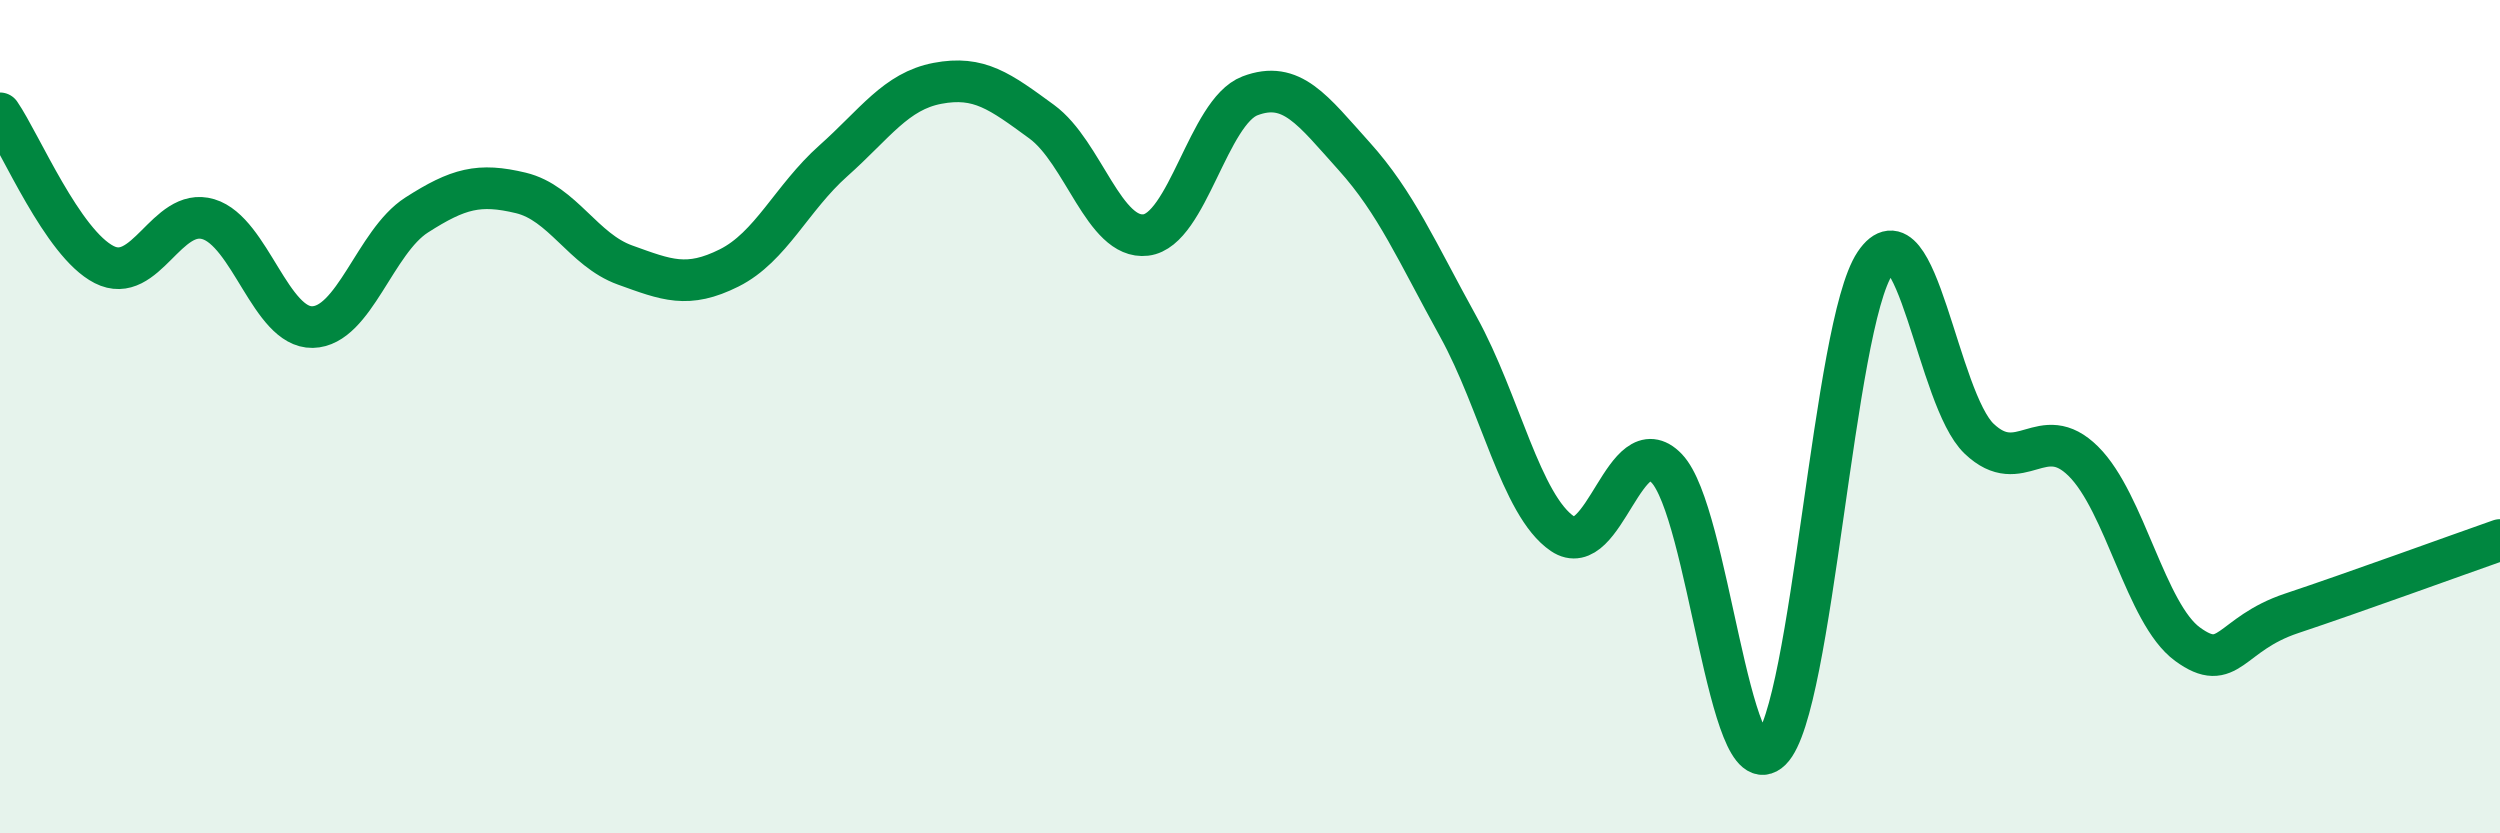
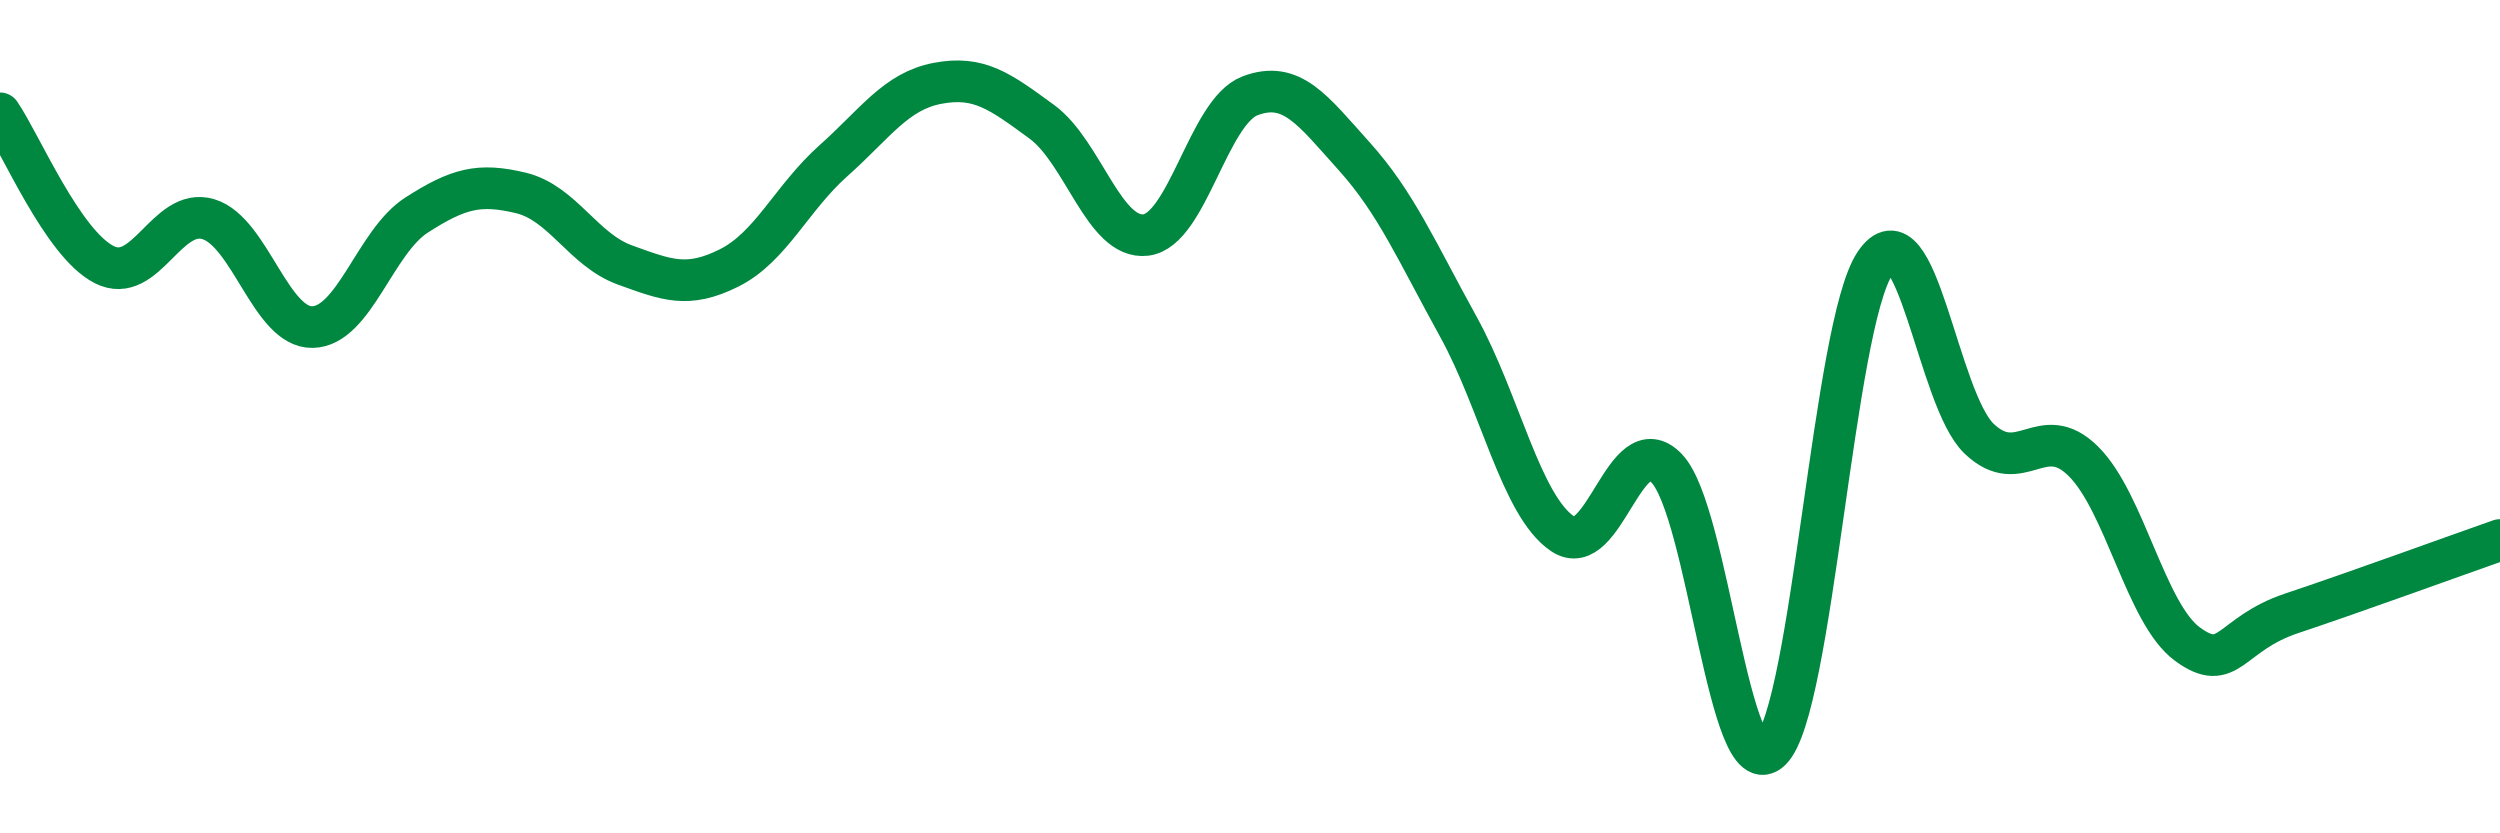
<svg xmlns="http://www.w3.org/2000/svg" width="60" height="20" viewBox="0 0 60 20">
-   <path d="M 0,2.72 C 0.5,3.45 1.5,5.84 2.5,6.35 C 3.5,6.86 4,4.96 5,5.26 C 6,5.56 6.5,7.87 7.5,7.85 C 8.5,7.83 9,5.8 10,5.16 C 11,4.52 11.5,4.39 12.5,4.63 C 13.5,4.87 14,6 15,6.36 C 16,6.72 16.5,6.93 17.5,6.43 C 18.5,5.93 19,4.75 20,3.86 C 21,2.97 21.5,2.19 22.5,2 C 23.5,1.81 24,2.19 25,2.92 C 26,3.65 26.5,5.76 27.5,5.64 C 28.5,5.52 29,2.68 30,2.3 C 31,1.92 31.5,2.64 32.5,3.75 C 33.5,4.86 34,6.03 35,7.84 C 36,9.65 36.5,12.13 37.5,12.81 C 38.5,13.49 39,10.2 40,11.24 C 41,12.28 41.5,18.98 42.5,18 C 43.5,17.02 44,7.81 45,6.32 C 46,4.83 46.5,9.58 47.5,10.53 C 48.5,11.48 49,10.08 50,11.07 C 51,12.06 51.5,14.73 52.5,15.46 C 53.5,16.19 53.5,15.22 55,14.72 C 56.5,14.22 59,13.31 60,12.96L60 20L0 20Z" fill="#008740" opacity="0.1" stroke-linecap="round" stroke-linejoin="round" />
  <path d="M 0,2.72 C 0.5,3.45 1.5,5.84 2.5,6.35 C 3.5,6.86 4,4.96 5,5.26 C 6,5.56 6.5,7.87 7.5,7.85 C 8.5,7.83 9,5.8 10,5.16 C 11,4.52 11.5,4.39 12.5,4.63 C 13.5,4.87 14,6 15,6.36 C 16,6.72 16.5,6.93 17.5,6.43 C 18.5,5.93 19,4.75 20,3.86 C 21,2.97 21.5,2.19 22.5,2 C 23.5,1.81 24,2.19 25,2.92 C 26,3.65 26.5,5.76 27.5,5.64 C 28.5,5.52 29,2.68 30,2.3 C 31,1.92 31.5,2.64 32.5,3.75 C 33.5,4.86 34,6.03 35,7.84 C 36,9.65 36.5,12.13 37.5,12.81 C 38.5,13.49 39,10.2 40,11.24 C 41,12.28 41.5,18.98 42.5,18 C 43.5,17.02 44,7.81 45,6.32 C 46,4.83 46.5,9.58 47.5,10.53 C 48.5,11.48 49,10.08 50,11.07 C 51,12.06 51.5,14.73 52.5,15.46 C 53.5,16.19 53.5,15.22 55,14.72 C 56.5,14.22 59,13.31 60,12.96" stroke="#008740" stroke-width="1" fill="none" stroke-linecap="round" stroke-linejoin="round" />
</svg>